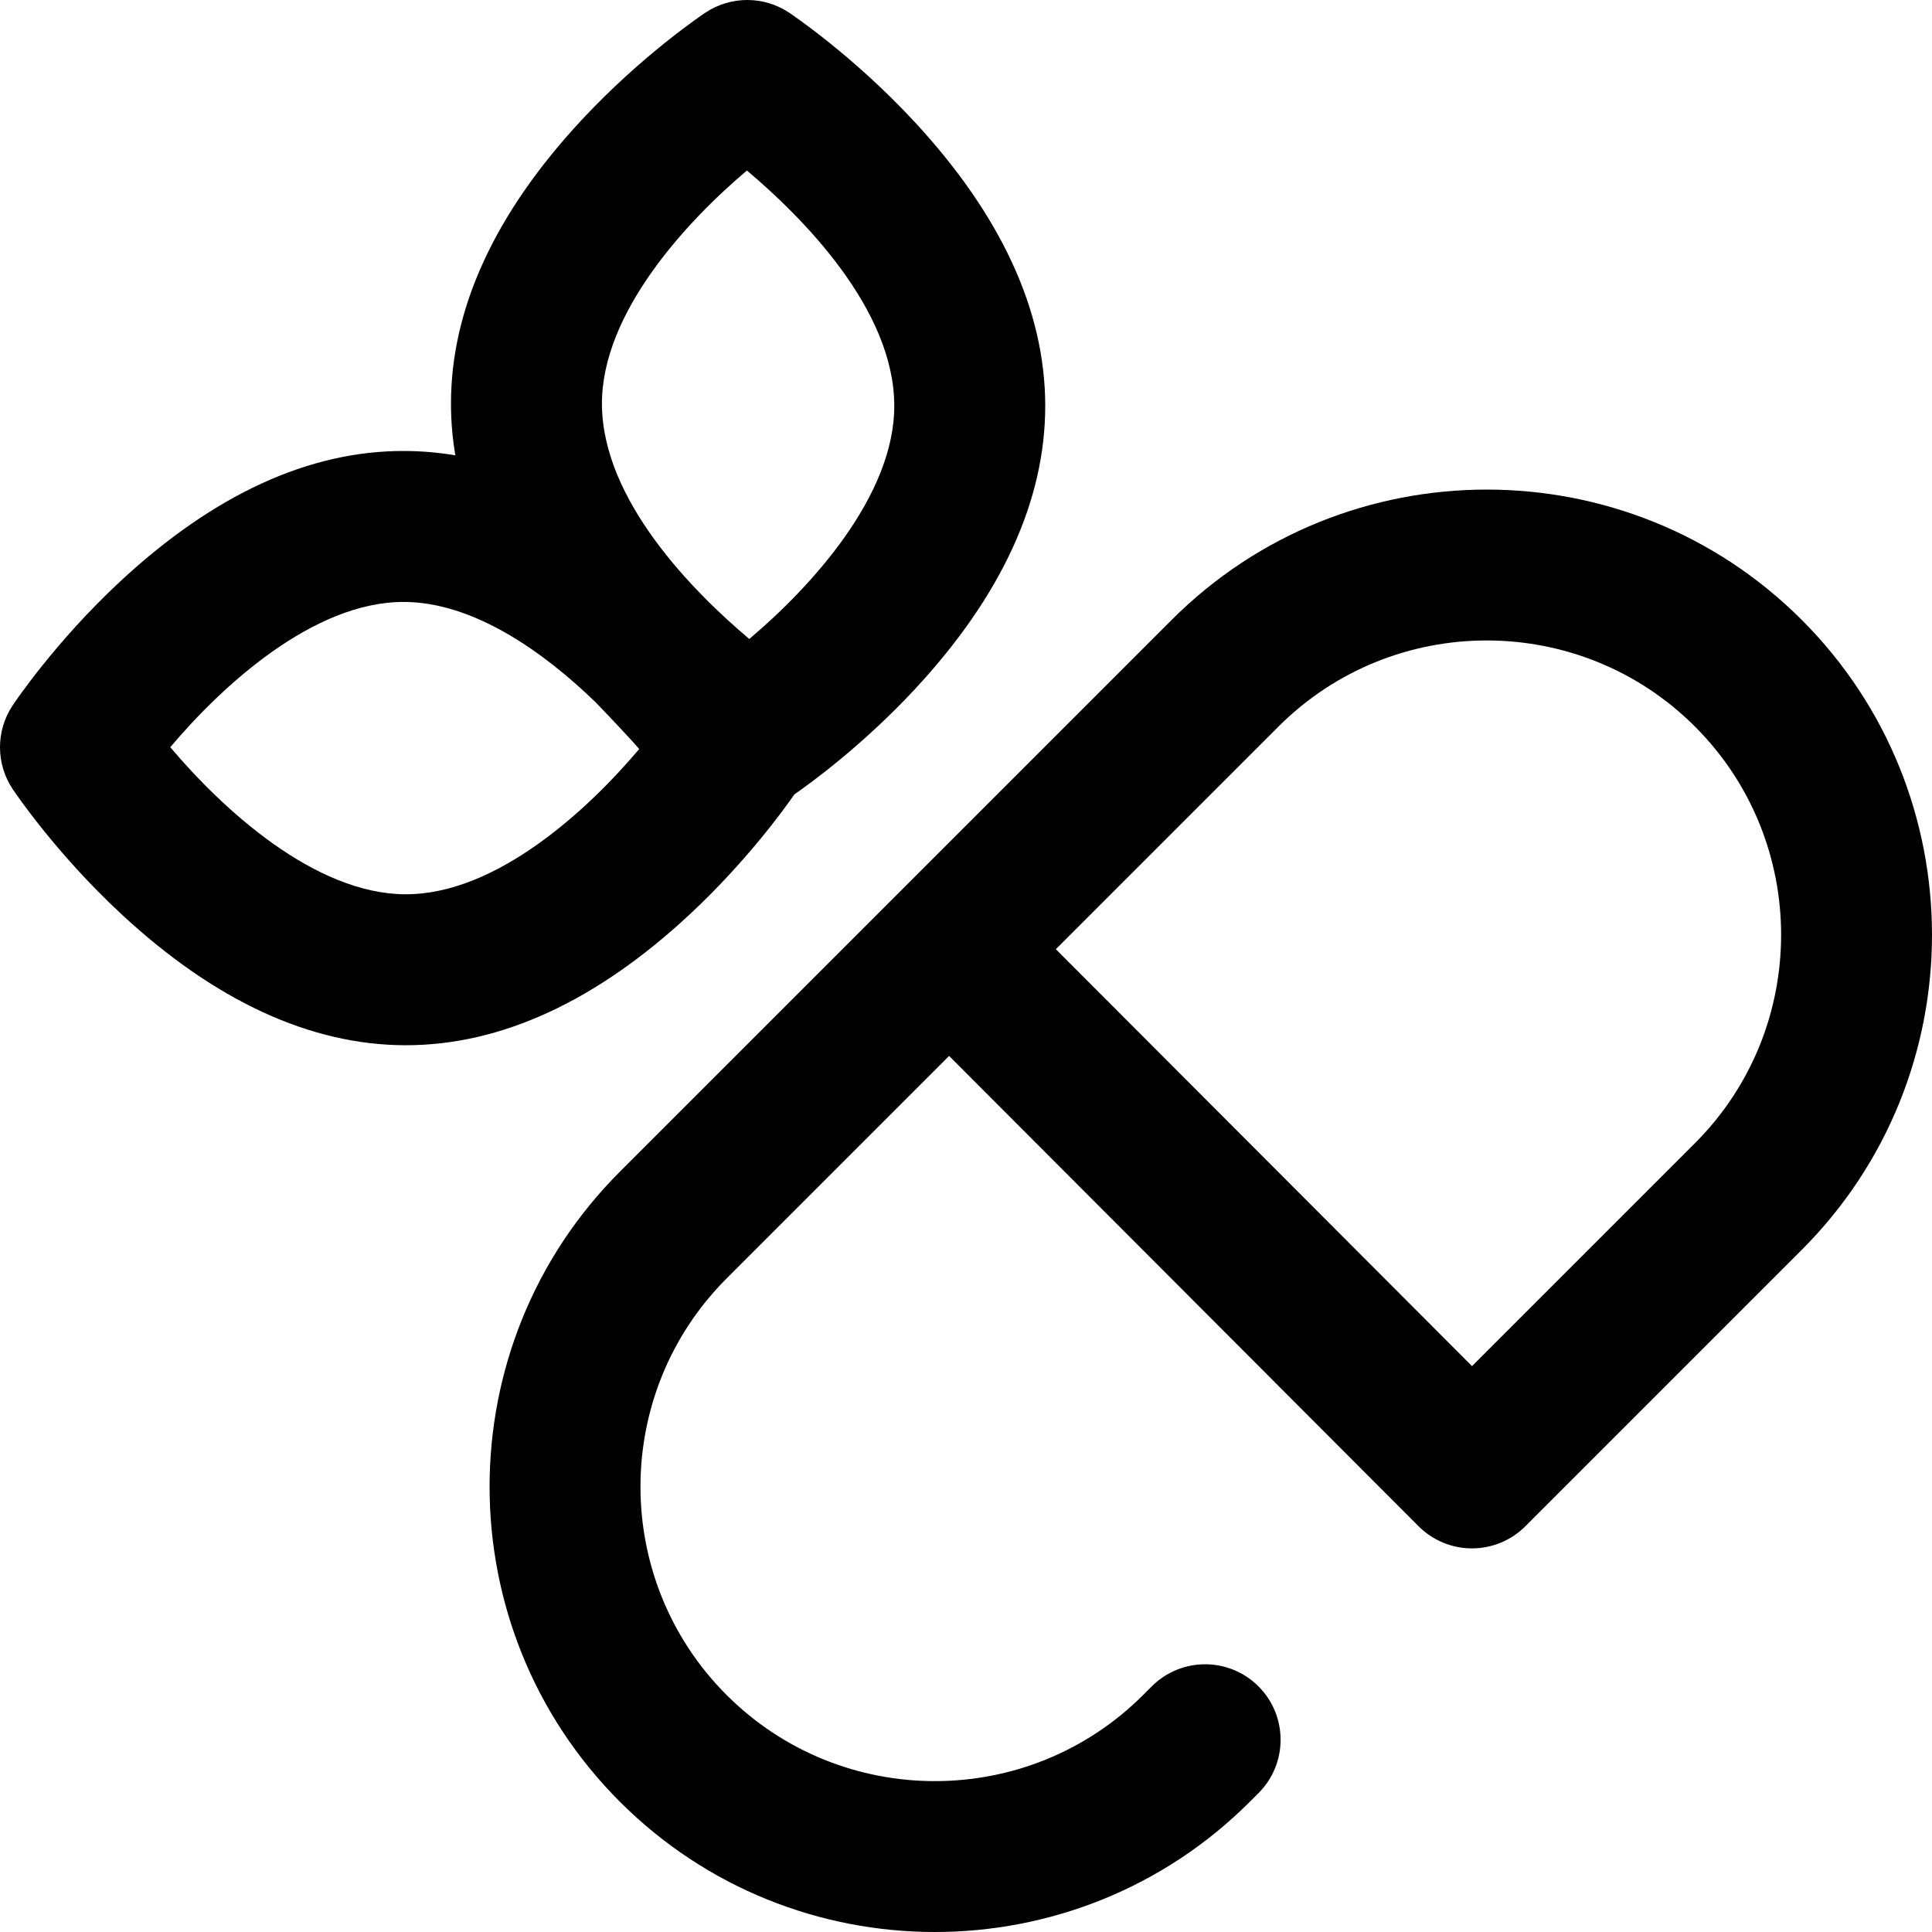
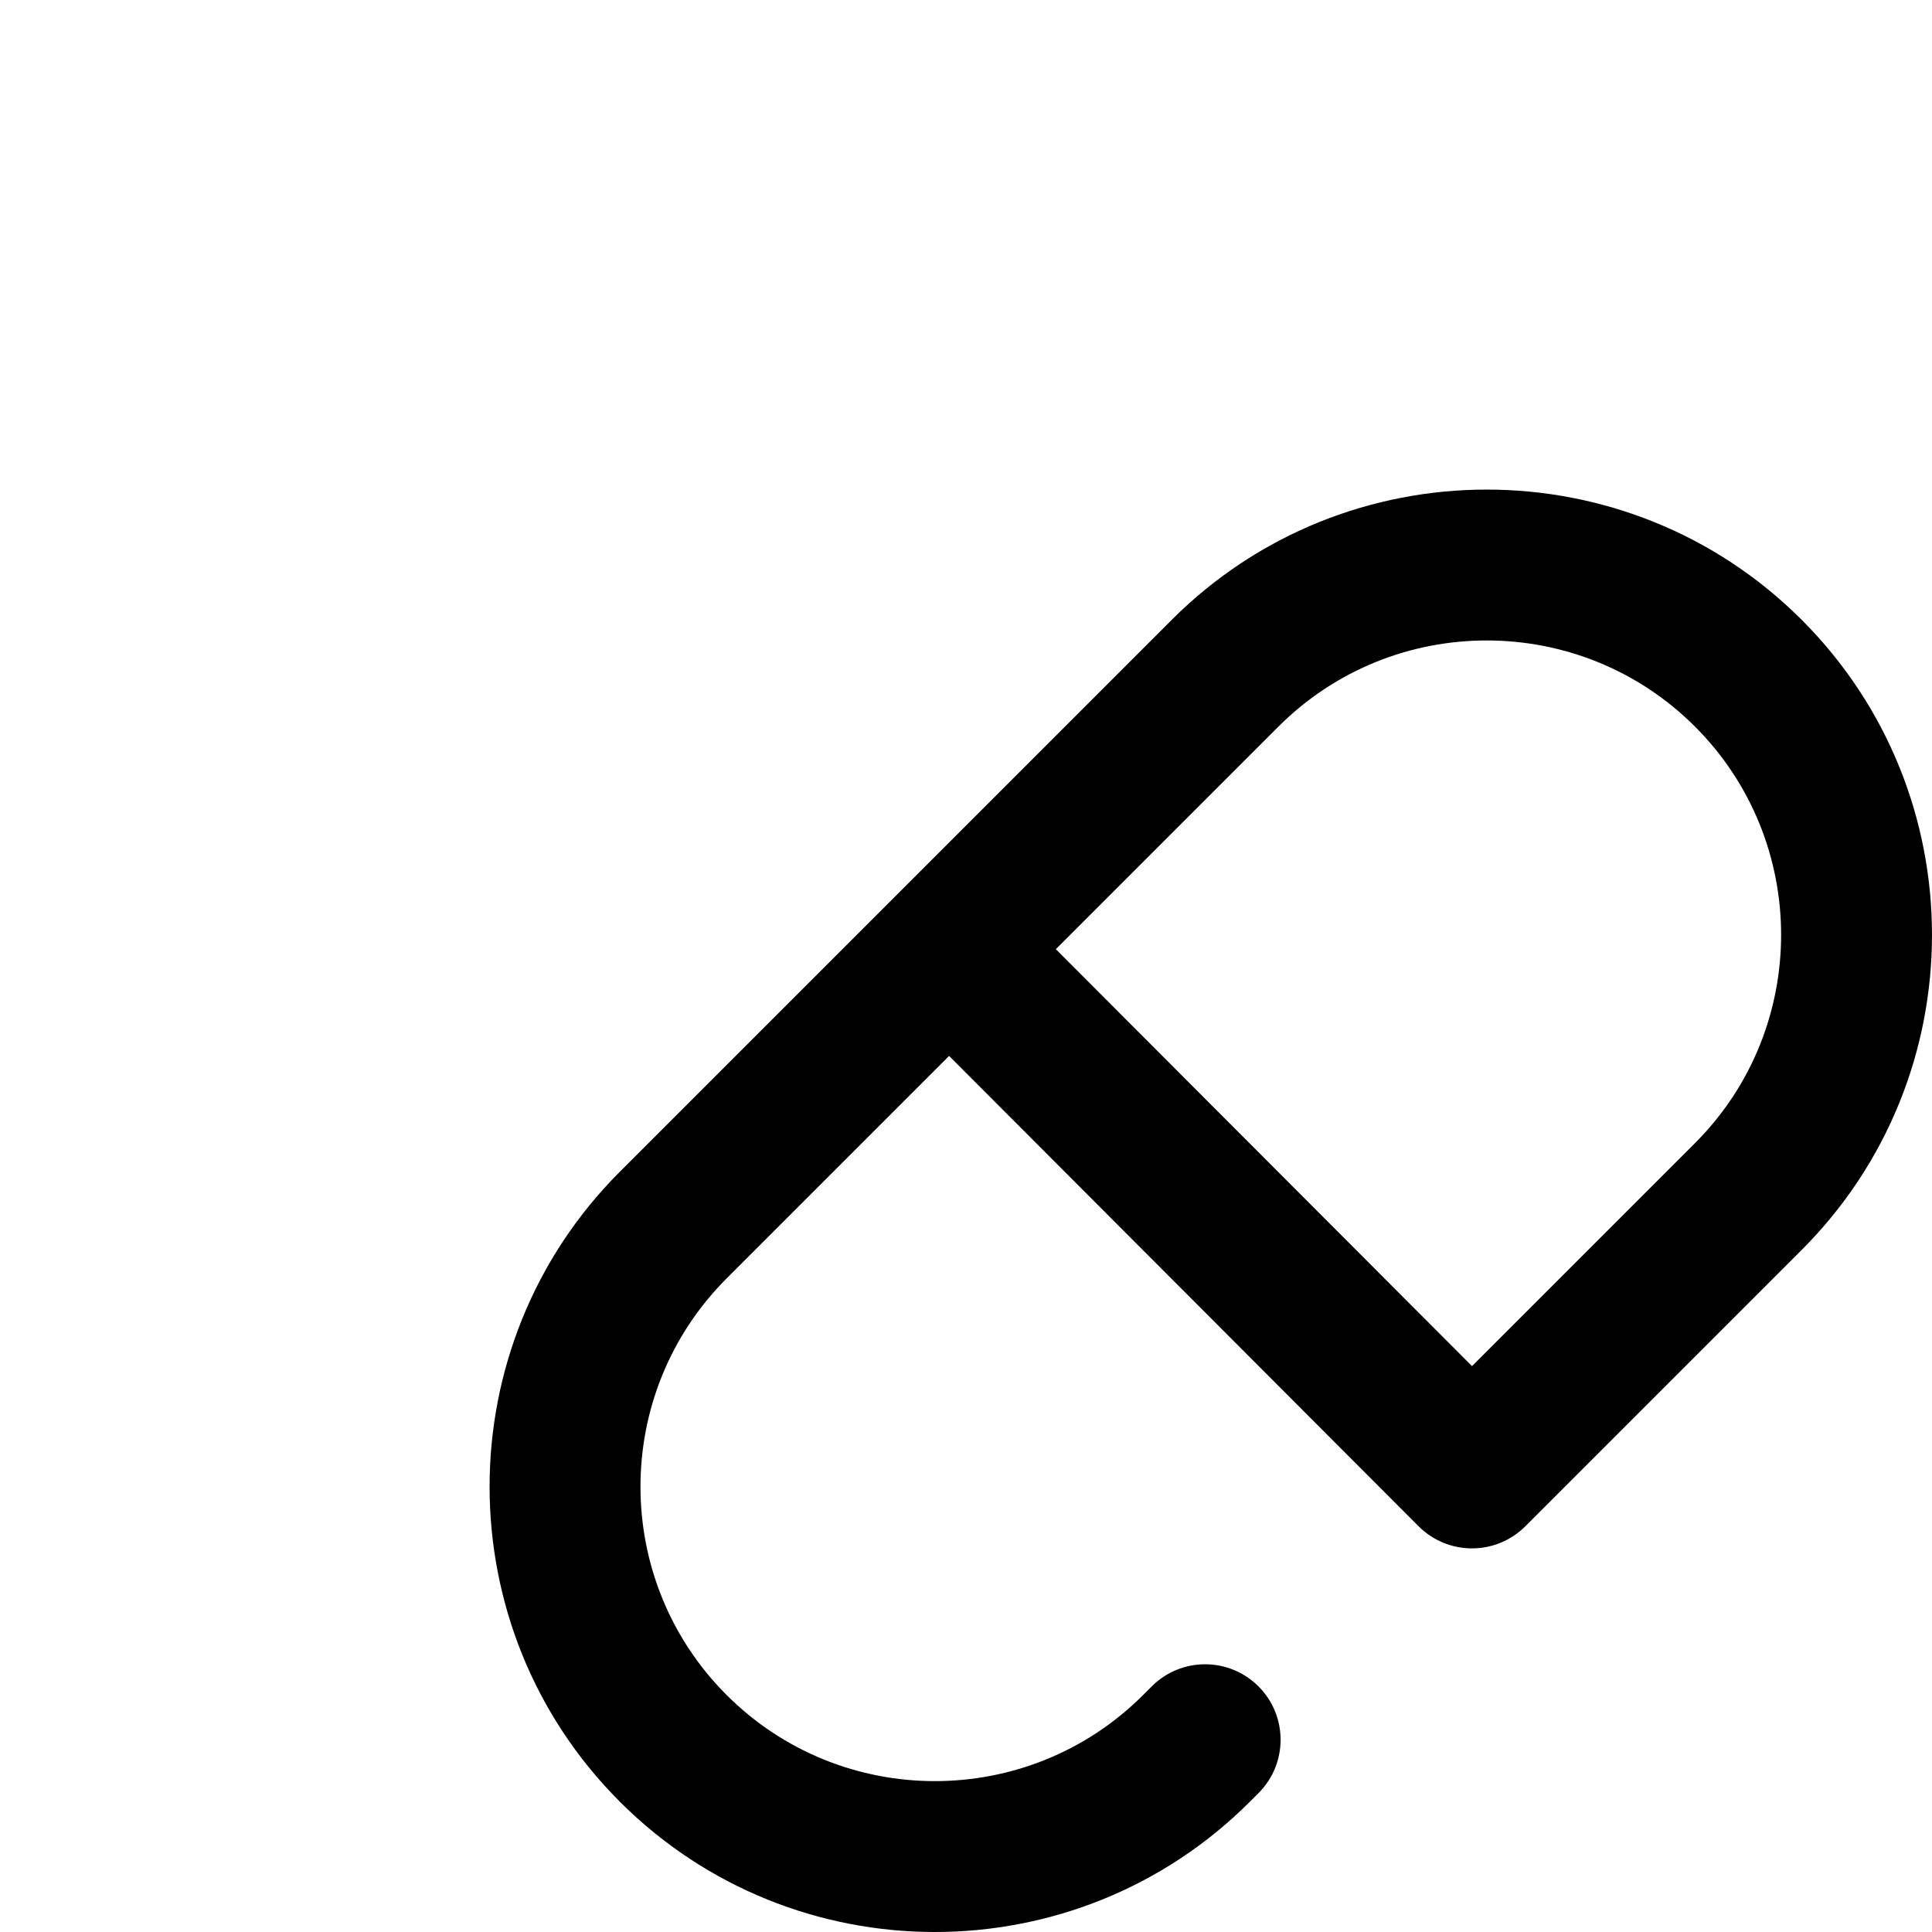
<svg xmlns="http://www.w3.org/2000/svg" width="512" viewBox="0 0 511.945 511.945" height="512" id="Capa_1">
  <g>
-     <path d="m210.499 210.499c3.804-2.633 17.884-12.769 31.912-27.86 22.996-24.738 34.623-50.068 34.557-75.289-.066-25.182-11.803-50.531-34.885-75.342-16.137-17.345-32.303-28.197-32.983-28.65-6.705-4.469-15.437-4.478-22.152-.022-.679.451-16.817 11.237-32.889 28.525-22.996 24.737-34.623 50.068-34.557 75.288.012 4.497.396 9 1.15 13.504-4.504-.754-9.007-1.139-13.504-1.15-25.228-.104-50.55 11.561-75.288 34.557-17.287 16.07-28.073 32.208-28.524 32.888-4.456 6.714-4.447 15.447.022 22.152.454.68 11.305 16.847 28.651 32.984 24.811 23.082 50.16 34.819 75.342 34.885h.213c25.148 0 50.408-11.626 75.075-34.557 15.091-14.029 25.228-28.109 27.86-31.913zm-12.578-165.317c14.718 12.404 38.98 36.725 39.047 62.274.063 24.027-22.231 48.195-38.419 61.863-14.717-12.403-38.979-36.723-39.046-62.274-.063-24.028 22.231-48.196 38.418-61.863zm-90.363 191.786h-.102c-24.157-.063-48.568-22.664-62.333-38.974 13.651-16.186 37.799-38.492 61.82-38.492h.102c18.358.048 36.863 13.112 50.731 26.539 1.155 1.18 9.19 9.575 11.603 12.434-13.652 16.187-37.8 38.493-61.821 38.493z" />
    <path d="m477.425 164.25c-46.026-46.026-120.916-46.026-166.943 0l-146.231 146.232c-46.026 46.026-46.026 120.917 0 166.943 23.016 23.016 53.239 34.522 83.472 34.52 30.225-.002 60.459-11.509 83.469-34.519l2.281-2.28c7.812-7.81 7.812-20.473.003-28.284-7.81-7.812-20.473-7.813-28.284-.003l-2.282 2.282c-30.431 30.431-79.944 30.431-110.374 0-30.43-30.43-30.43-79.944 0-110.375l58.962-58.962 124.391 124.617c3.75 3.756 8.838 5.868 14.146 5.871h.009c5.304 0 10.392-2.107 14.142-5.858l73.24-73.24c46.025-46.027 46.025-120.917-.001-166.944zm-28.284 138.659-59.085 59.085-110.275-110.475 58.985-58.985c30.431-30.43 79.944-30.431 110.375 0 30.43 30.431 30.43 79.945 0 110.375z" />
  </g>
</svg>